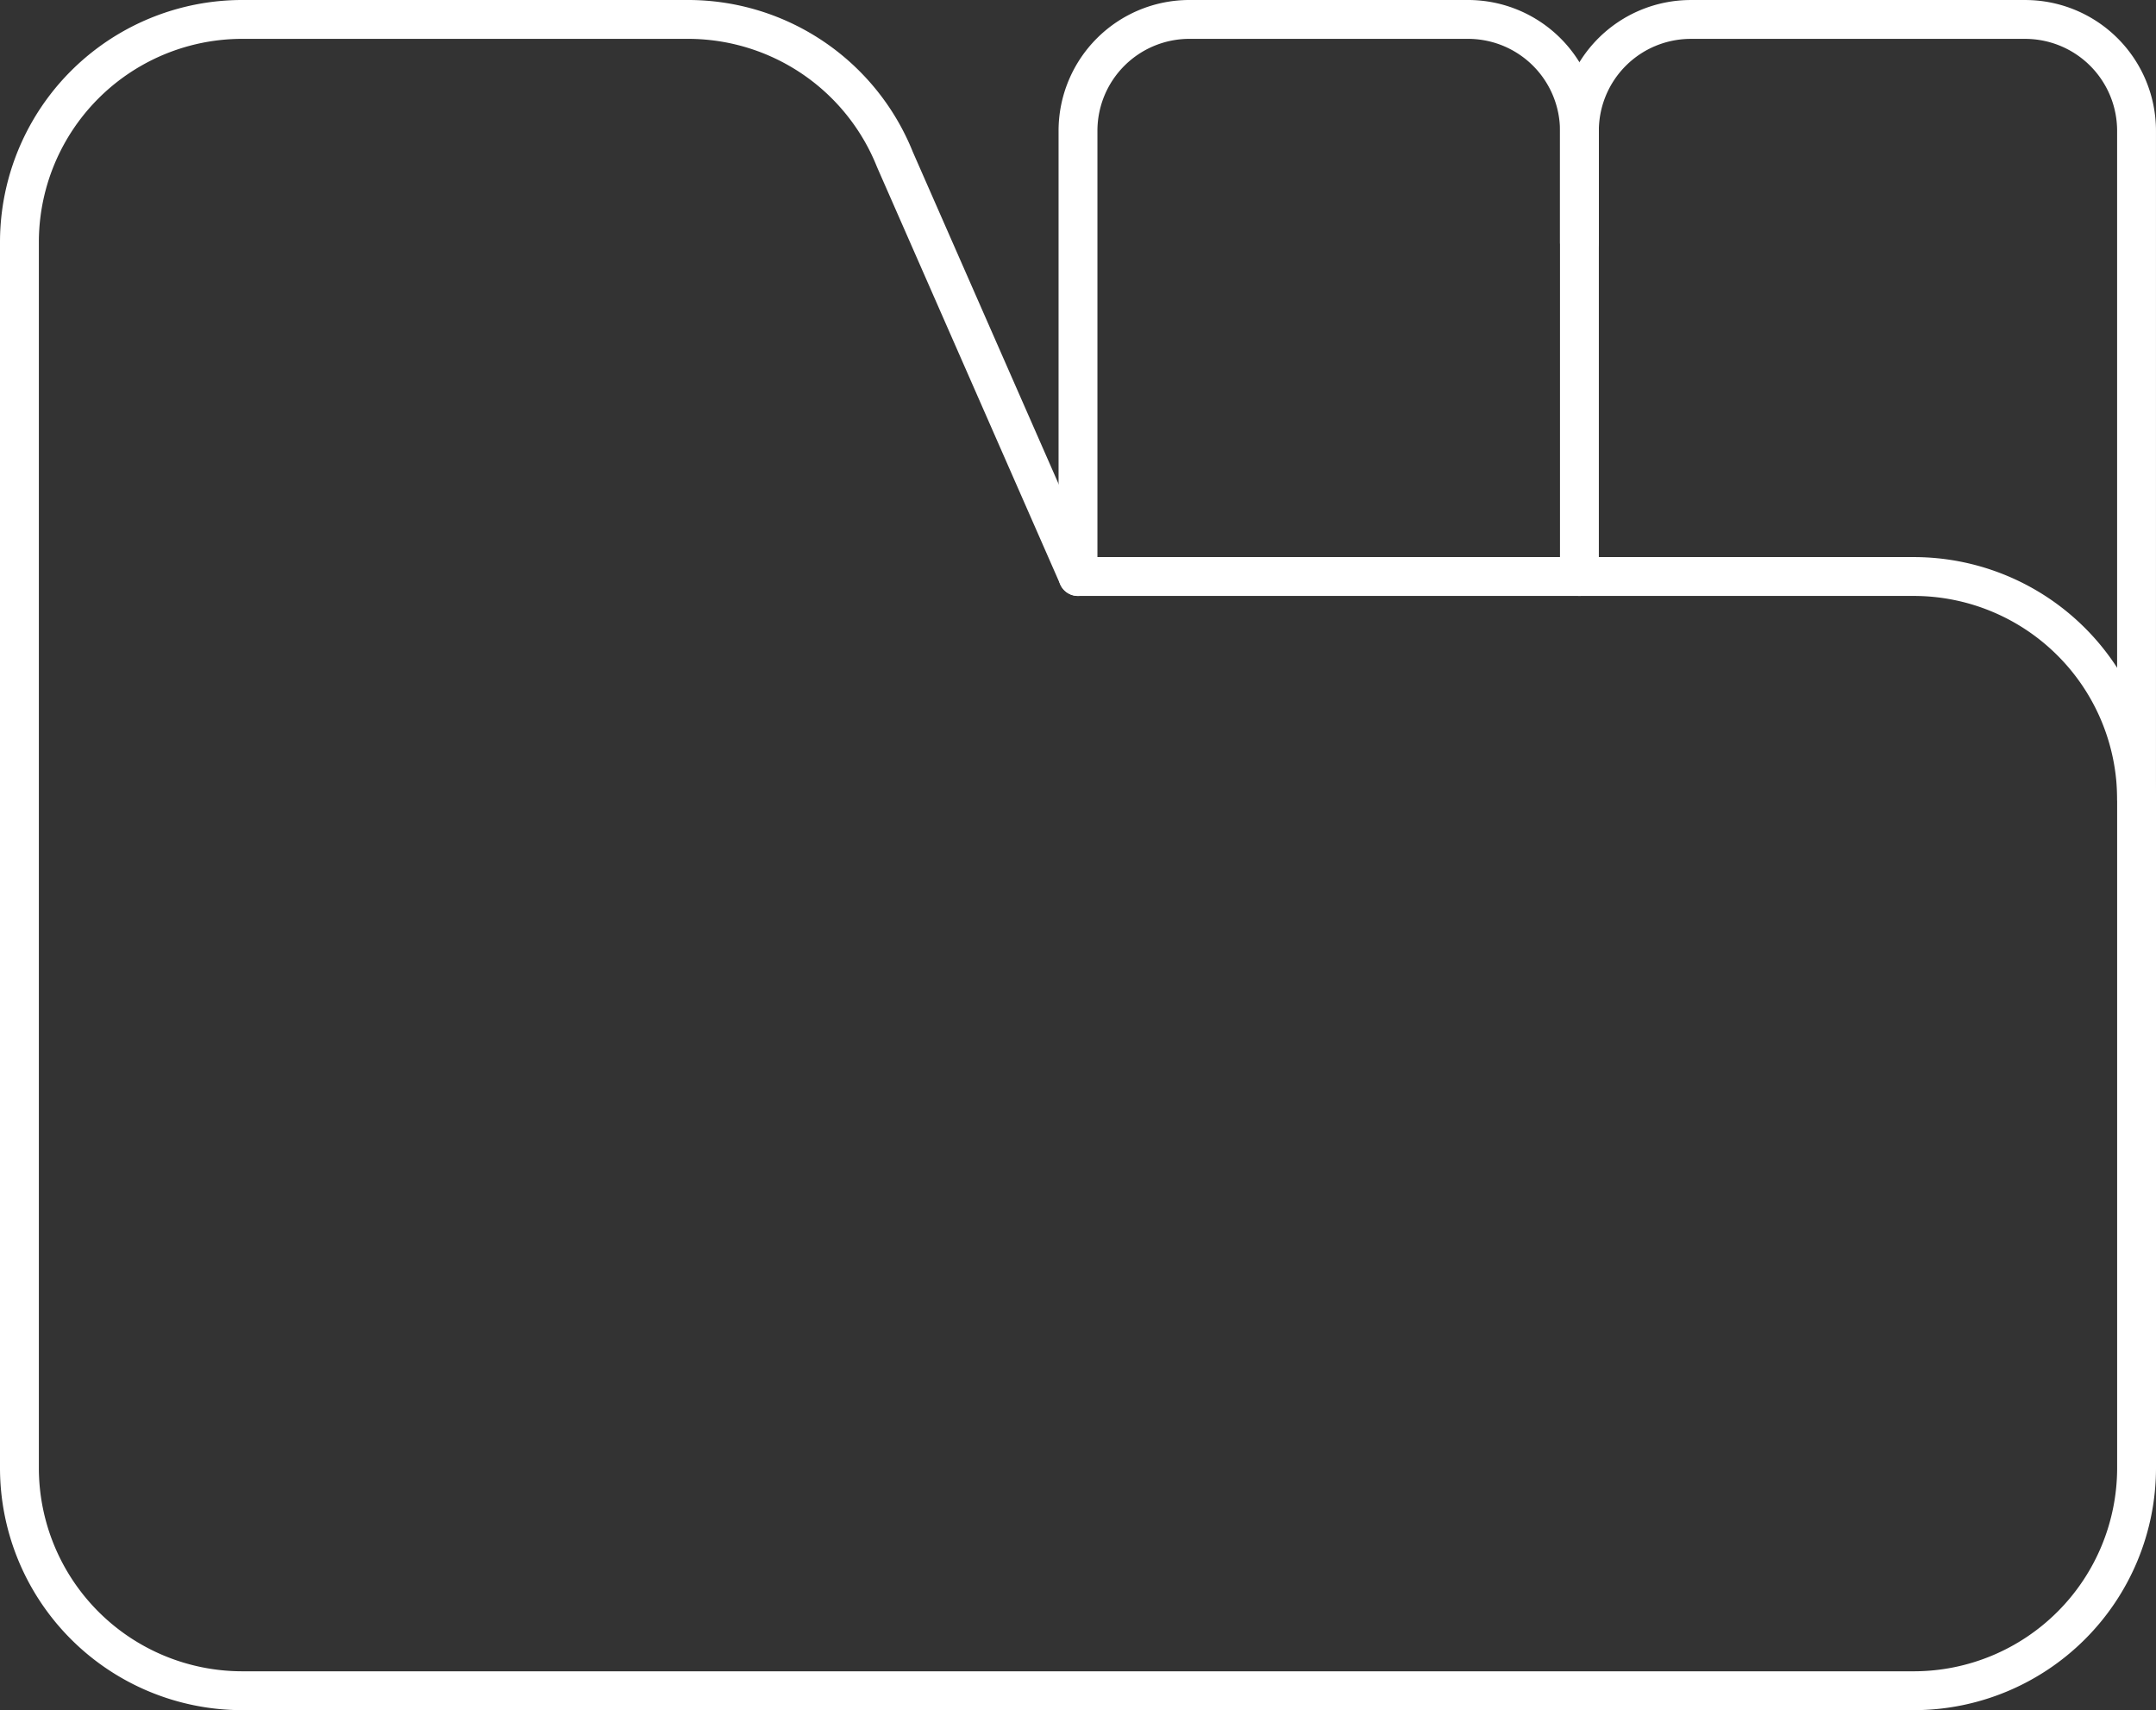
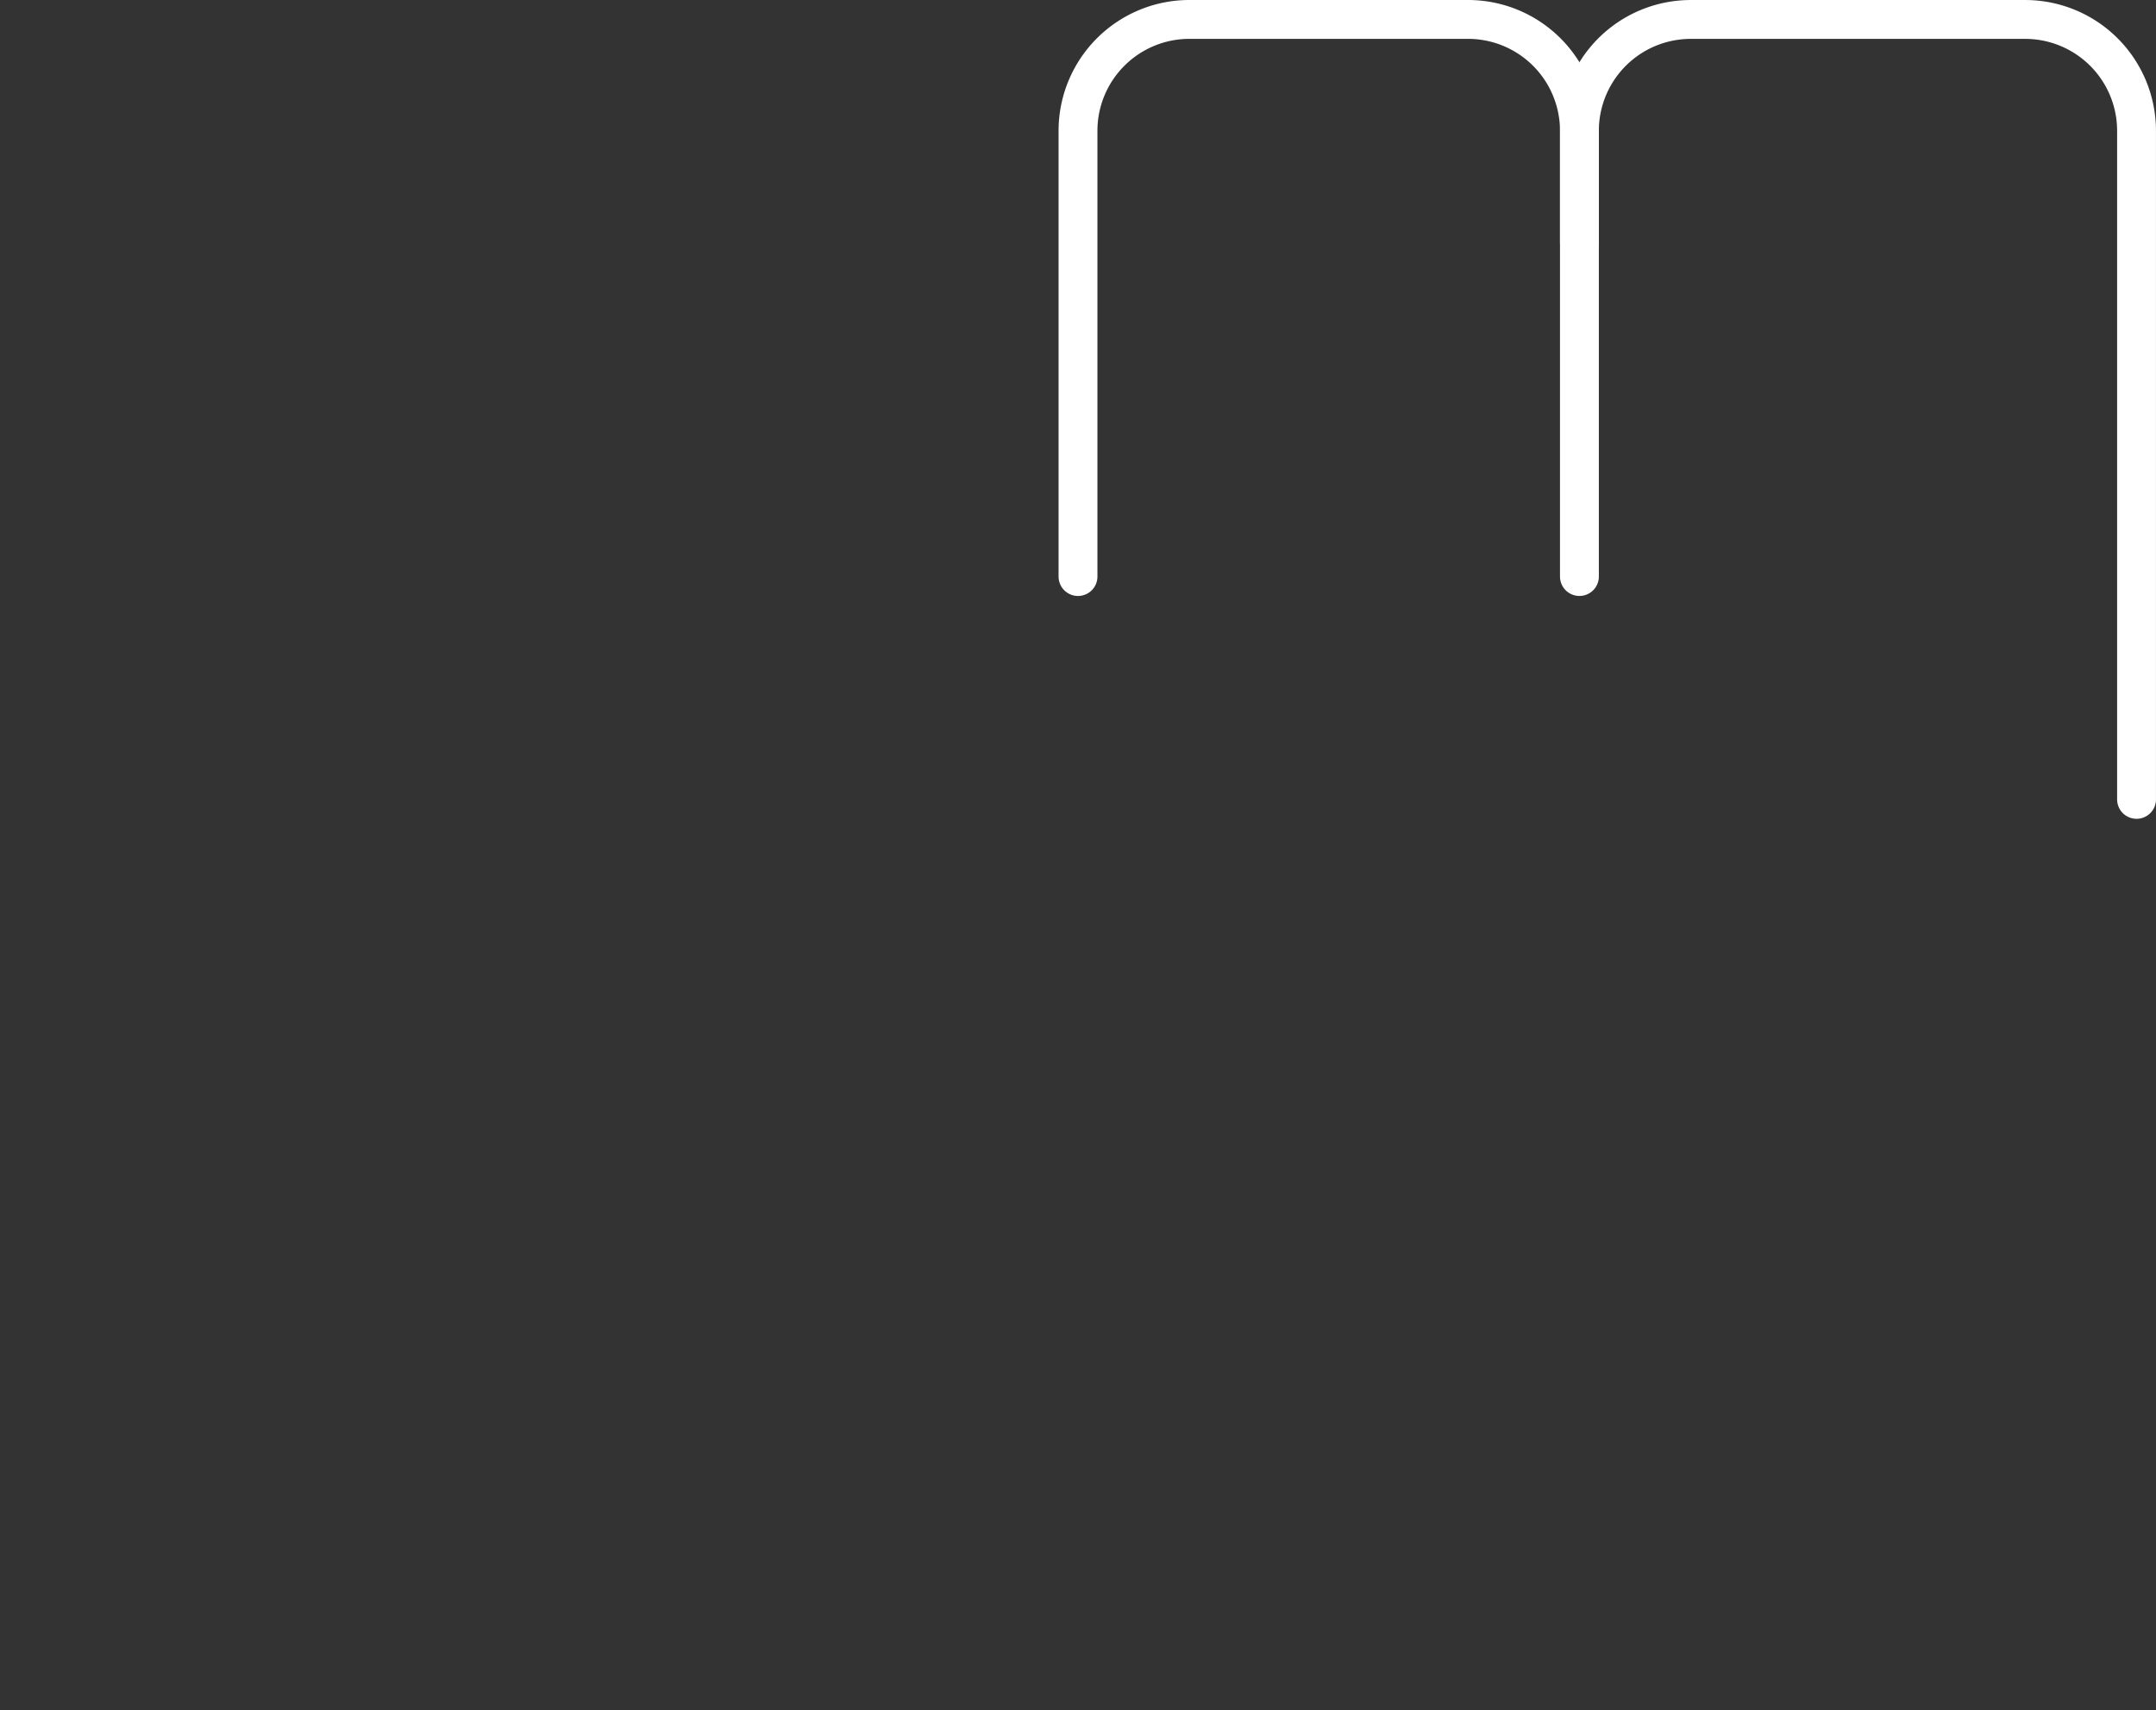
<svg xmlns="http://www.w3.org/2000/svg" width="110.956" height="88.018" viewBox="0 0 110.956 88.018">
  <rect x="0" y="0" width="110.956" height="88.018" fill="#333333" stroke="none" />
  <g id="Group_679" data-name="Group 679" transform="translate(-940 -2238)">
-     <path id="Path_1476" data-name="Path 1476" d="M1058.486,571.018H972.469A11.47,11.47,0,0,1,961,559.549V496.469A11.469,11.469,0,0,1,972.469,485h22.938a11.468,11.468,0,0,1,10.649,7.208l9.422,21.464h43.009a11.47,11.47,0,0,1,11.469,11.469v34.407A11.47,11.47,0,0,1,1058.486,571.018Z" transform="translate(-20 1754)" fill="none" stroke="#fff" stroke-linecap="round" stroke-linejoin="round" stroke-width="2" />
    <path id="Path_1477" data-name="Path 1477" d="M980,513.673V490.735A5.733,5.733,0,0,1,985.734,485h14.336a5.733,5.733,0,0,1,5.735,5.734v22.938" transform="translate(15.478 1754)" fill="none" stroke="#fff" stroke-linecap="round" stroke-linejoin="round" stroke-width="2" />
    <path id="Path_1478" data-name="Path 1478" d="M1017.672,525.142V490.735a5.733,5.733,0,0,0-5.734-5.734h-17.2A5.733,5.733,0,0,0,989,490.735v5.734" transform="translate(32.283 1754)" fill="none" stroke="#fff" stroke-linecap="round" stroke-linejoin="round" stroke-width="2" />
  </g>
</svg>